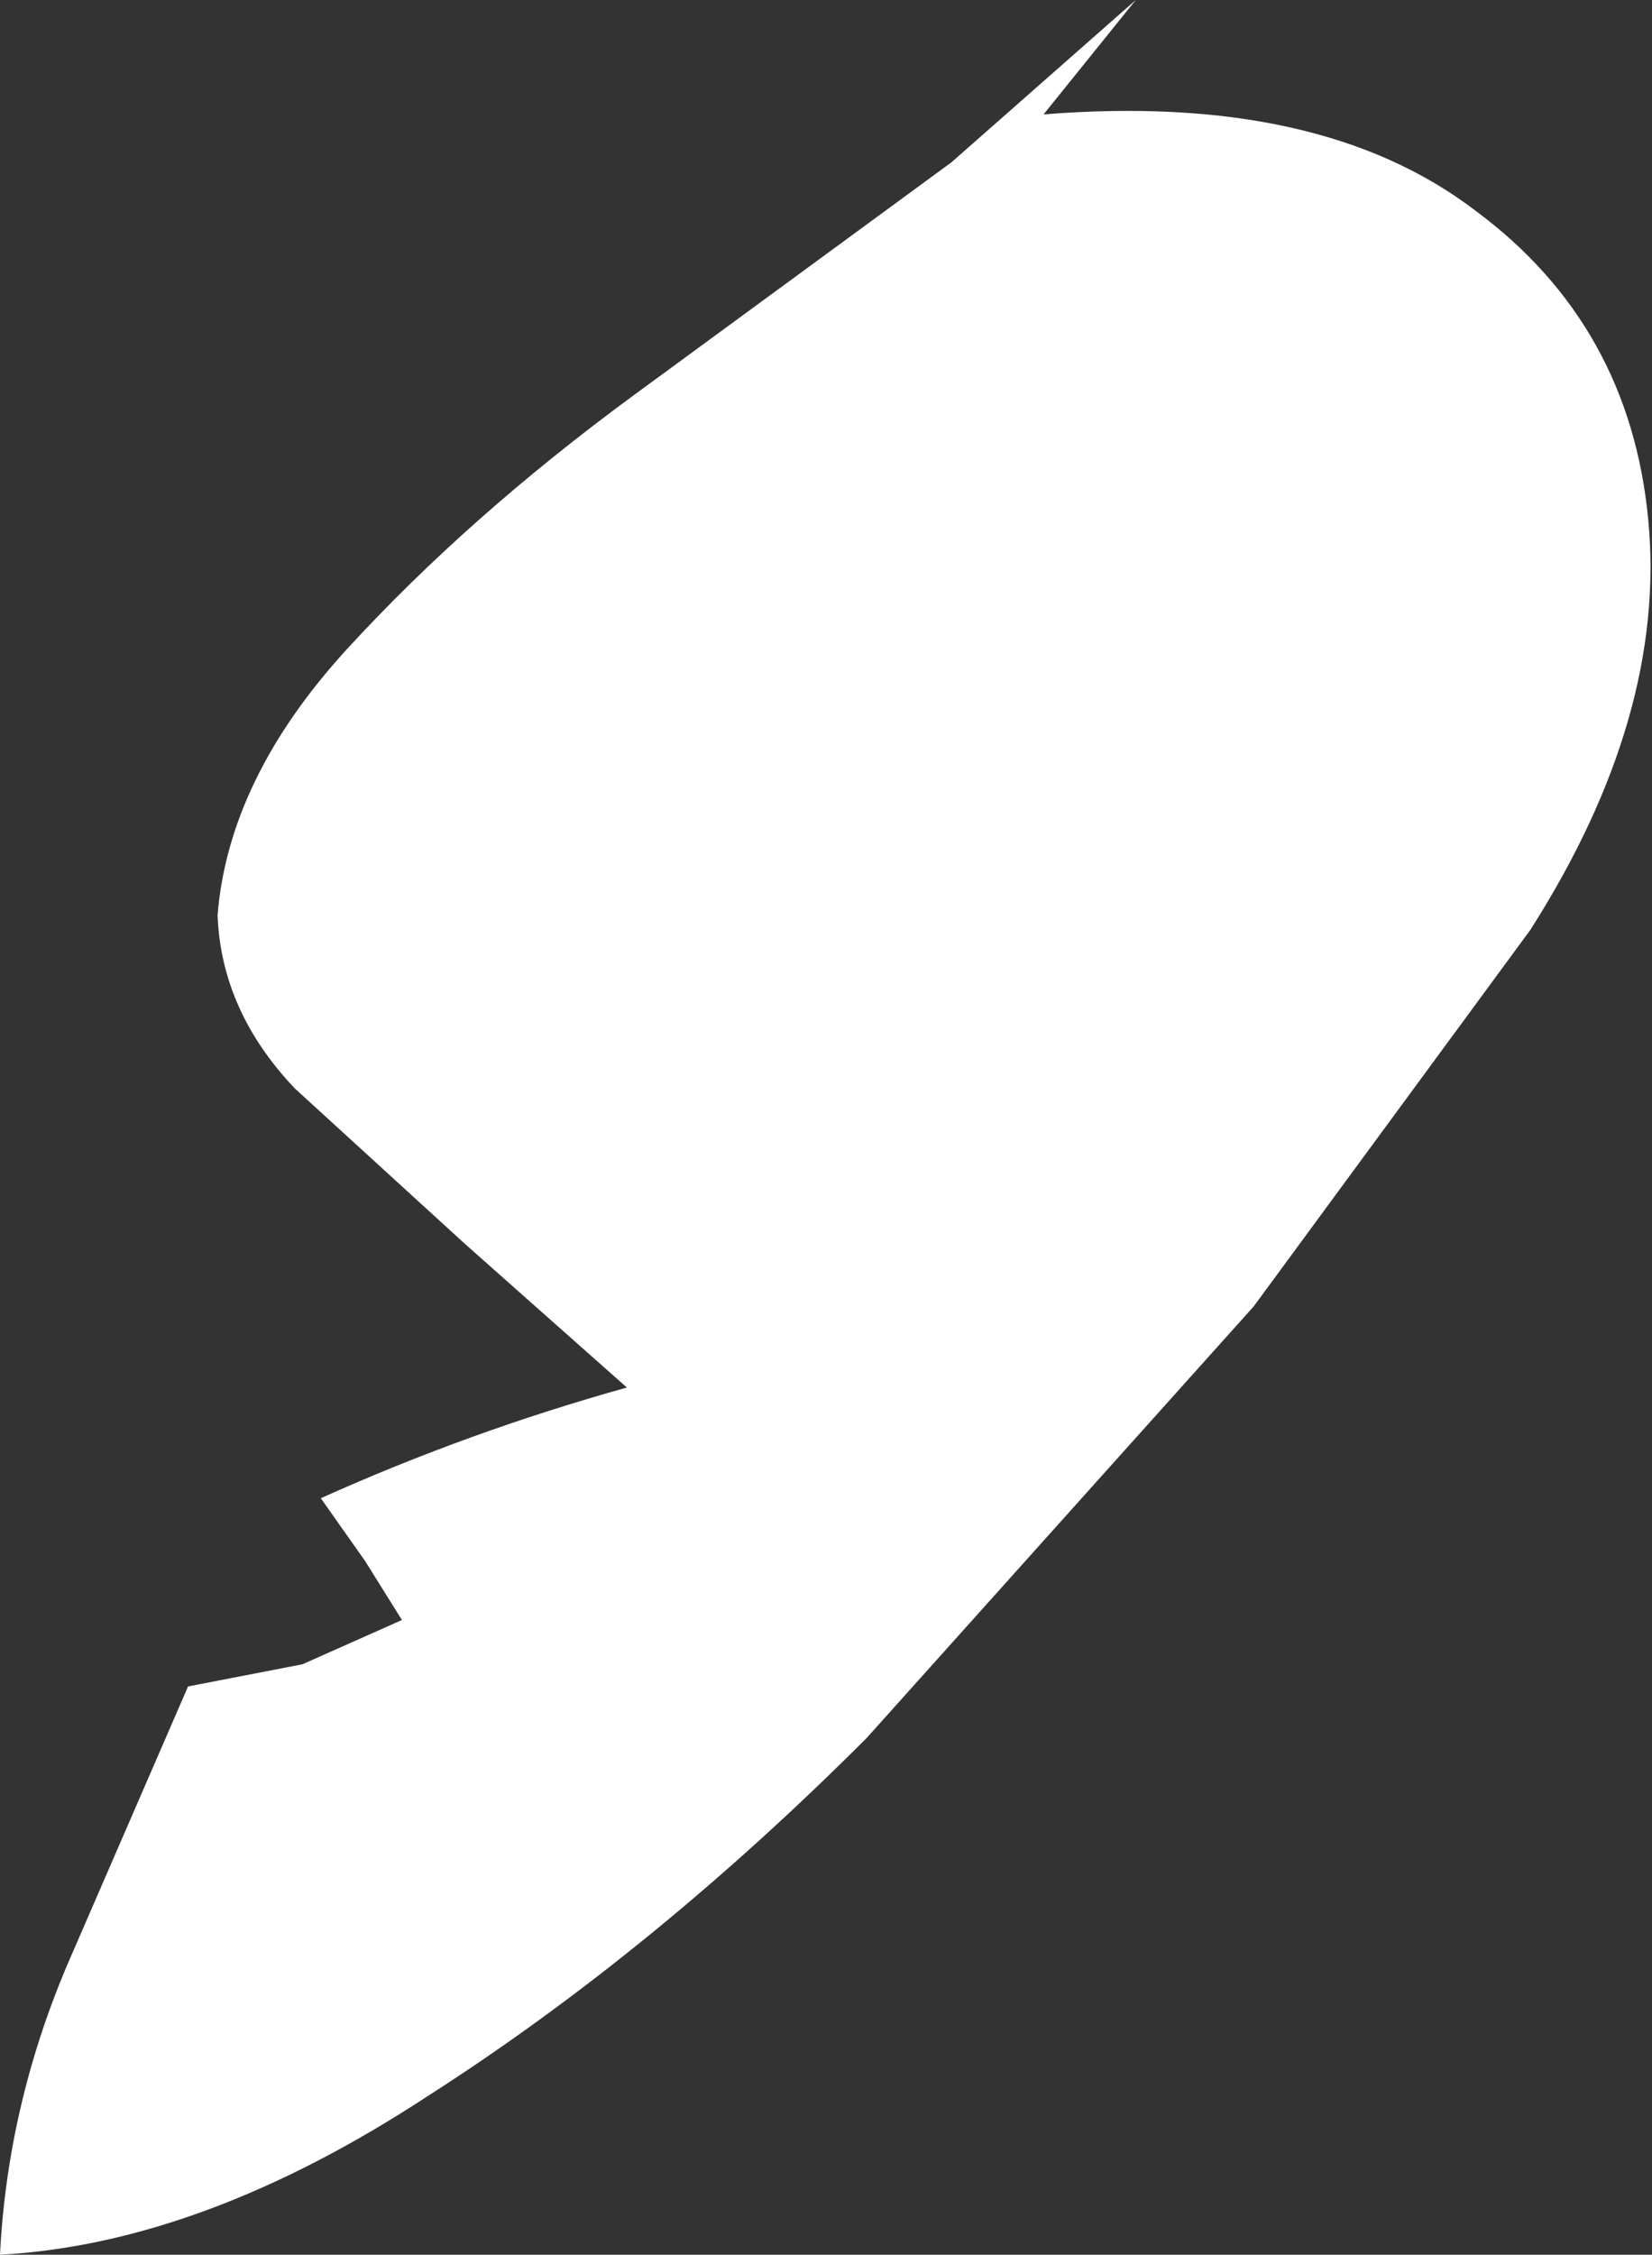
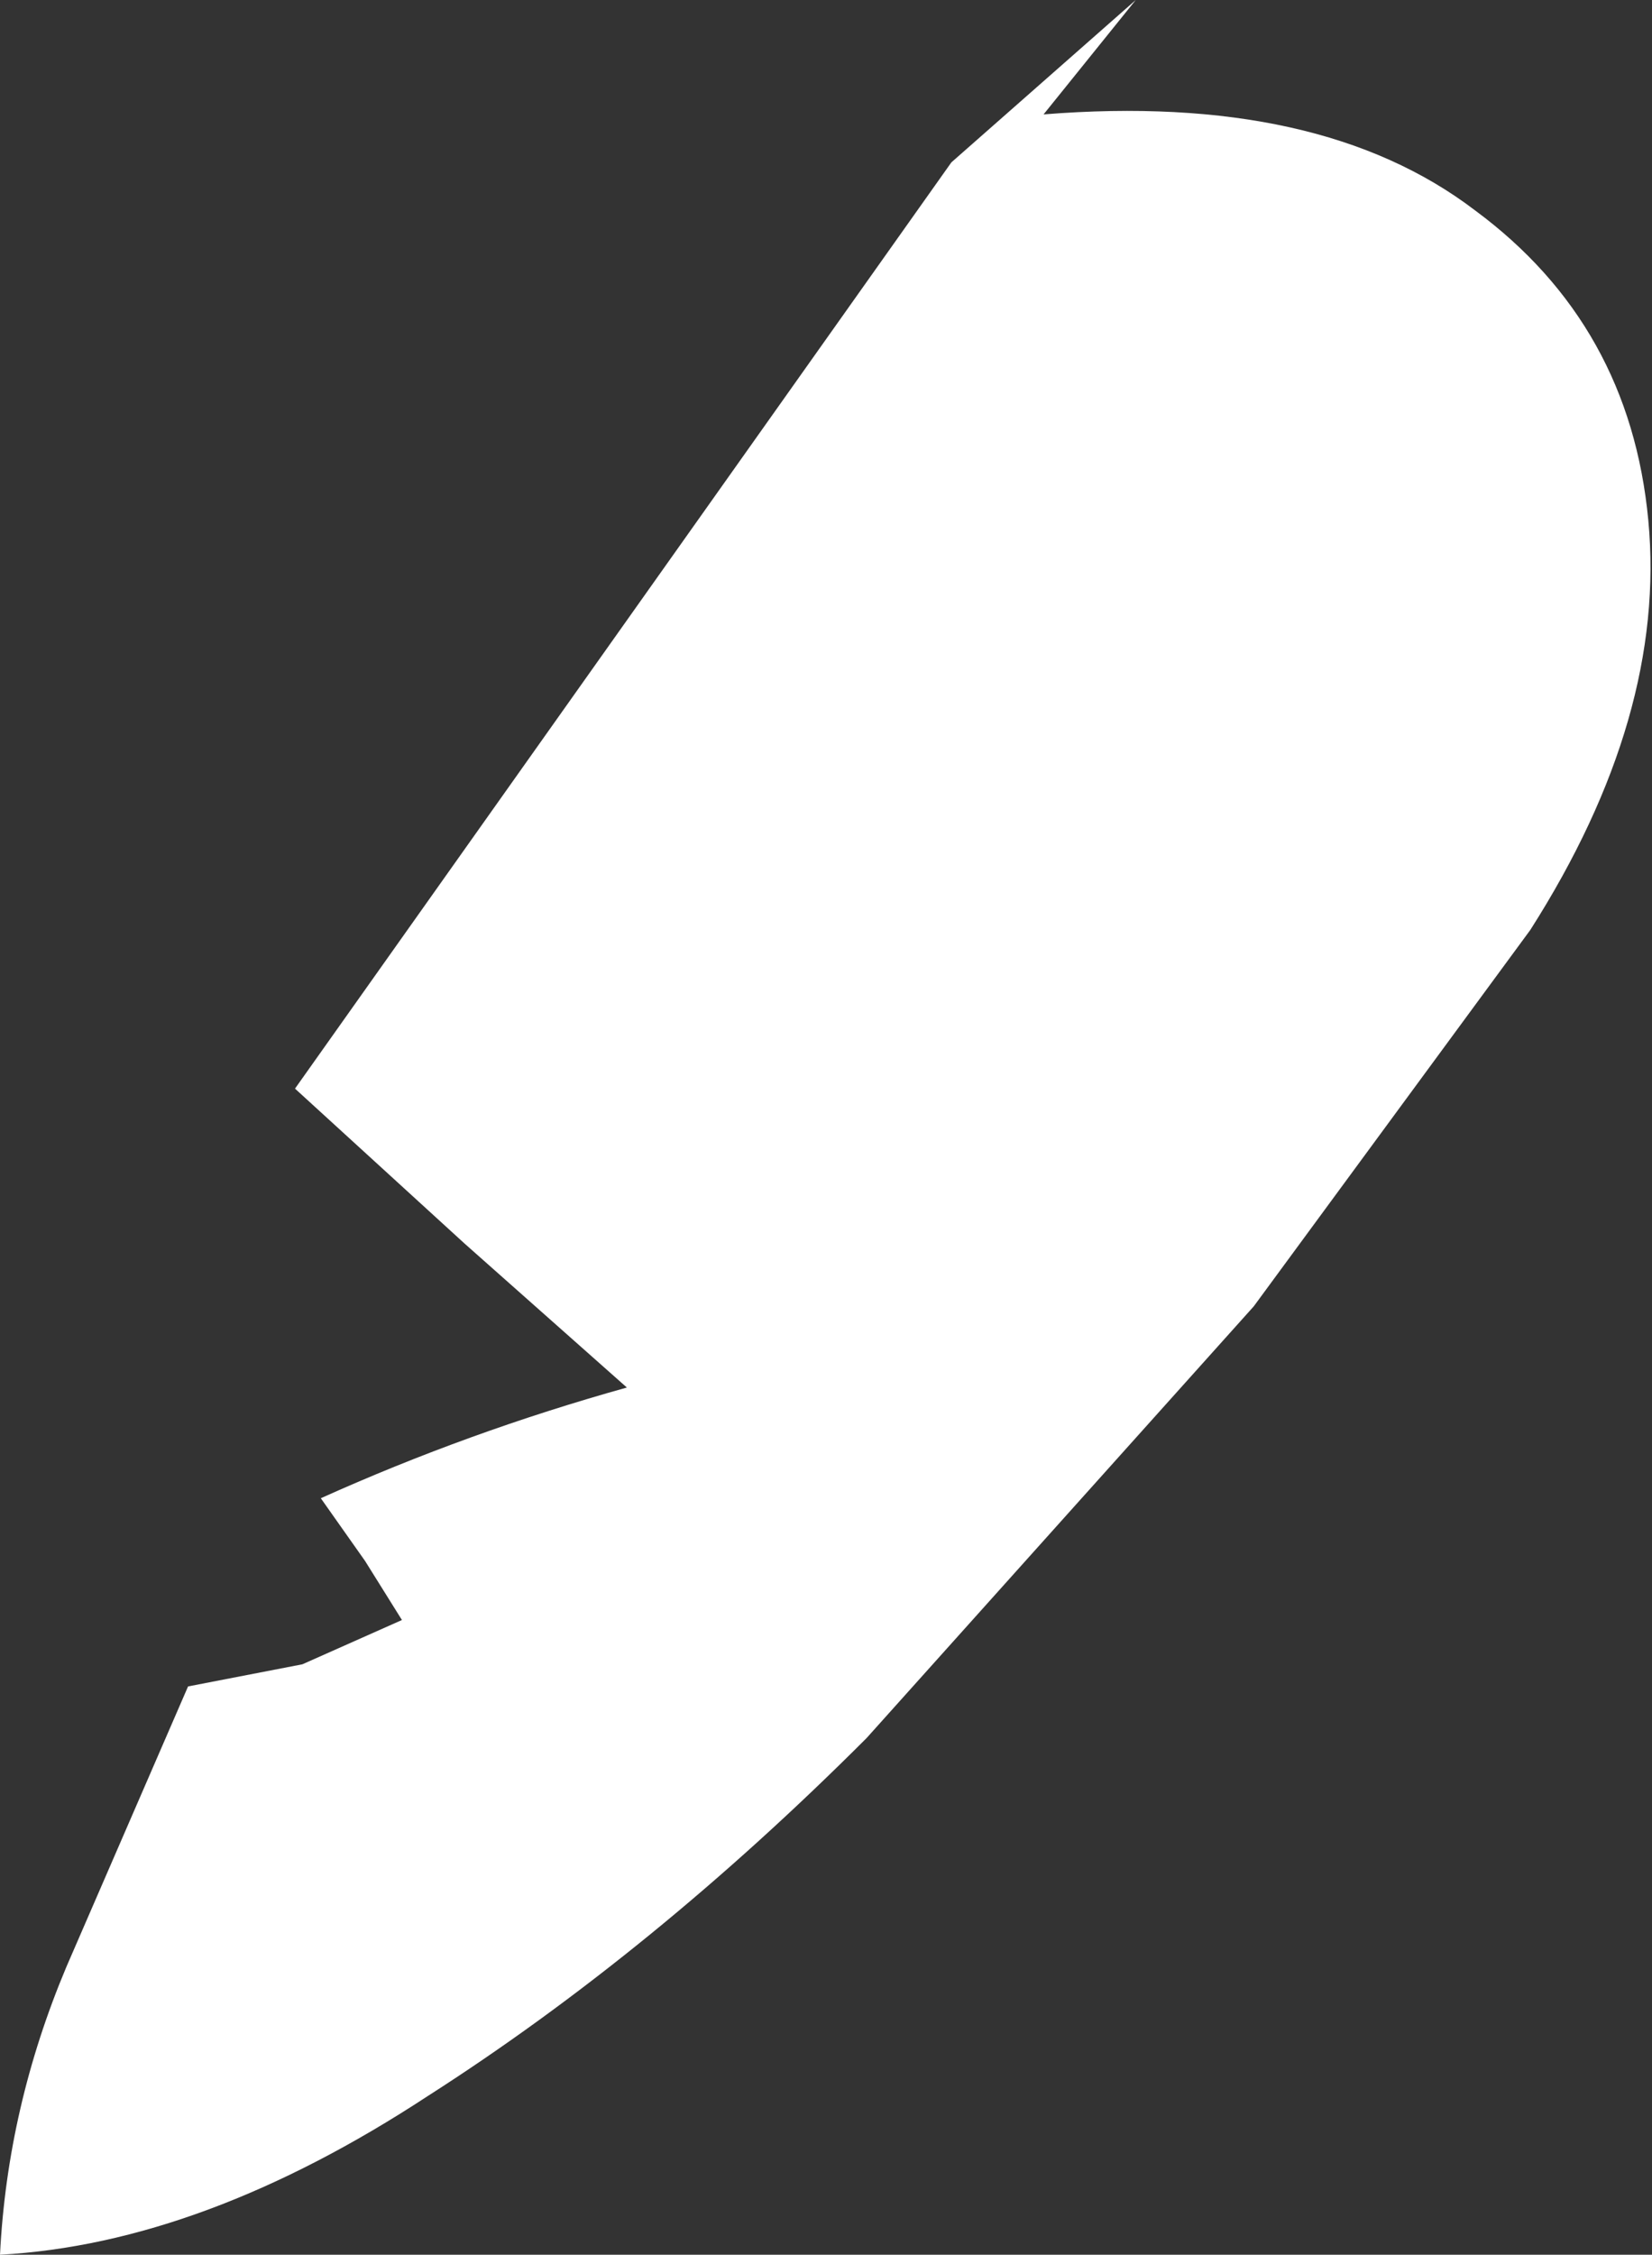
<svg xmlns="http://www.w3.org/2000/svg" height="30.55px" width="22.4px">
  <rect width="100%" height="100%" fill="#333333" stroke="none" />
  <g transform="matrix(1.0, 0.0, 0.0, 1.0, 0.0, -0.6)">
-     <path d="M20.75 13.2 L17.0 18.3 11.75 24.15 Q8.85 27.05 5.8 29.0 2.75 31.0 0.0 31.15 0.1 29.15 0.9 27.25 L2.55 23.45 4.1 23.15 5.45 22.55 4.95 21.75 4.35 20.9 Q6.35 20.0 8.5 19.4 L6.3 17.45 4.0 15.35 Q3.0 14.3 2.95 13.0 3.1 11.15 4.7 9.4 6.35 7.6 8.6 5.95 L12.9 2.8 15.4 0.6 14.15 2.15 Q17.9 1.85 20.0 3.45 22.1 5.0 22.35 7.65 22.6 10.3 20.75 13.2" fill="#ffffff" fill-rule="evenodd" stroke="none" />
+     <path d="M20.75 13.2 L17.0 18.3 11.75 24.15 Q8.85 27.05 5.8 29.0 2.75 31.0 0.0 31.15 0.1 29.15 0.9 27.25 L2.55 23.45 4.1 23.15 5.45 22.55 4.95 21.75 4.35 20.9 Q6.35 20.0 8.5 19.4 L6.3 17.45 4.0 15.35 L12.9 2.8 15.4 0.6 14.15 2.15 Q17.9 1.85 20.0 3.45 22.1 5.0 22.35 7.65 22.6 10.3 20.75 13.2" fill="#ffffff" fill-rule="evenodd" stroke="none" />
  </g>
</svg>